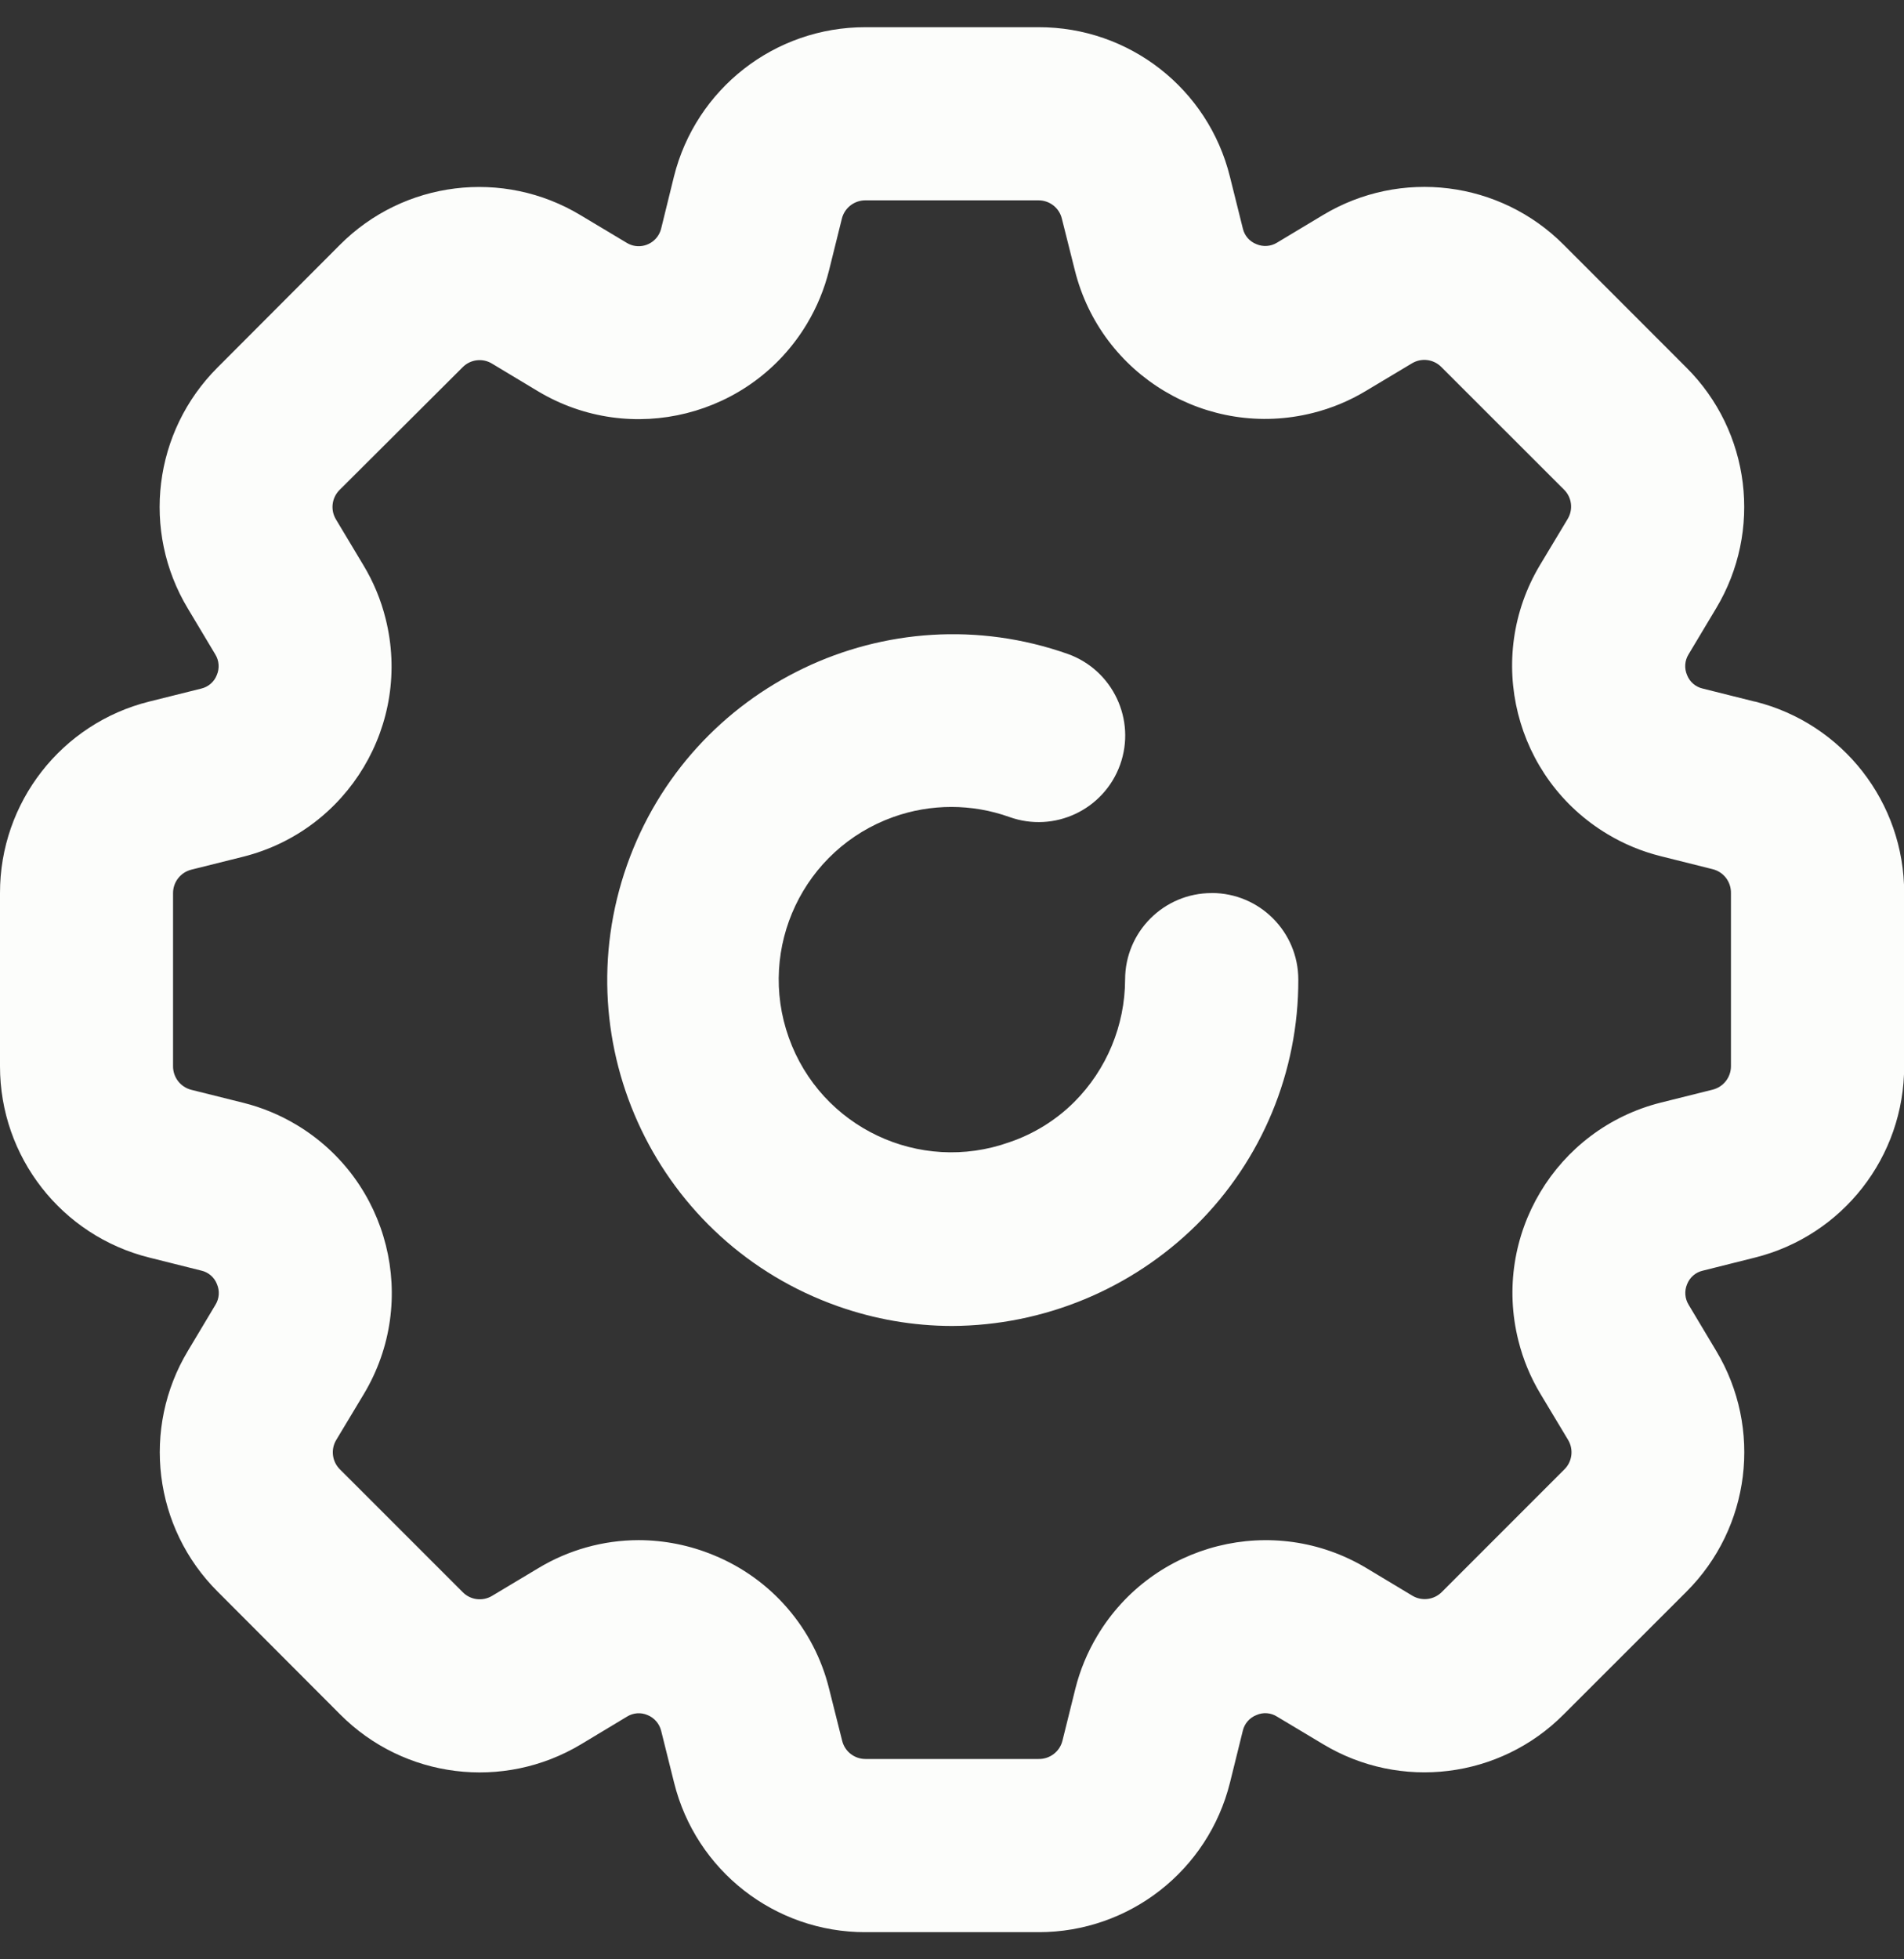
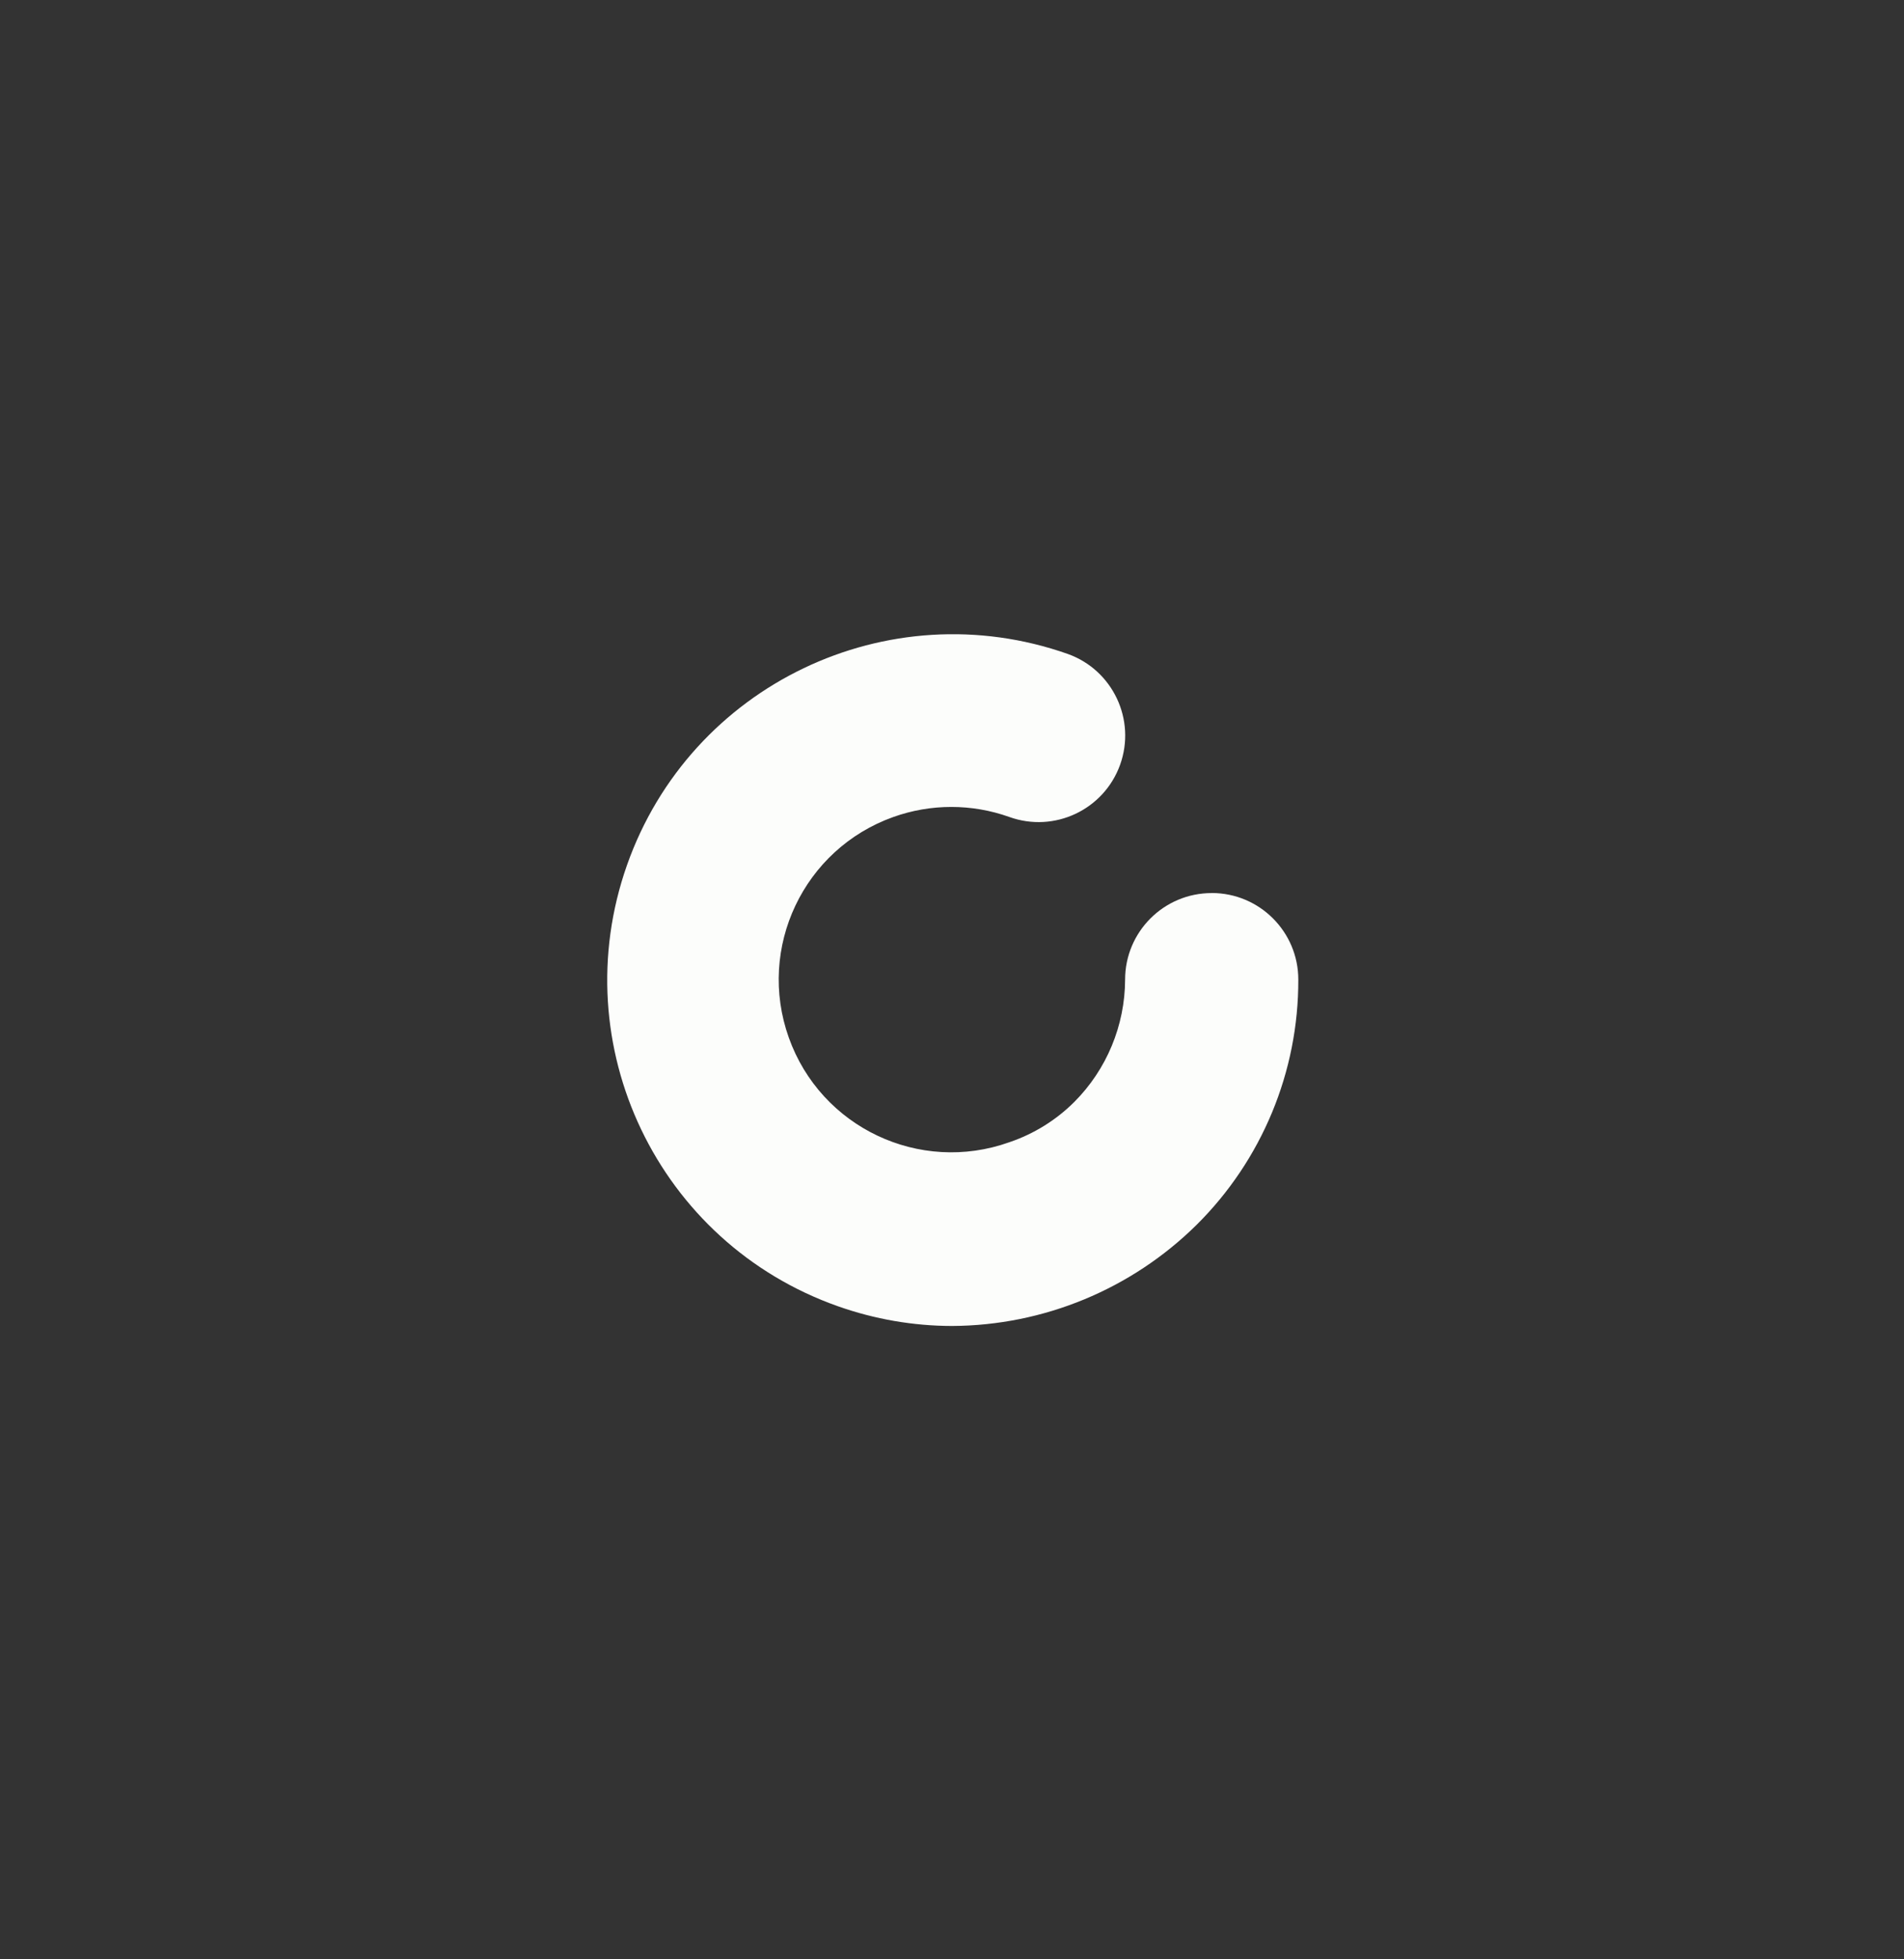
<svg xmlns="http://www.w3.org/2000/svg" width="35" height="36" viewBox="0 0 35 36" fill="none">
  <rect x="0" y="0" width="35" height="36" fill="#333333" stroke="none" />
  <g clip-path="url(#clip0_1377_12146)">
-     <path d="M22.273 16.409C21.394 16.409 20.682 17.121 20.682 18C20.679 18.842 20.343 19.651 19.748 20.247C19.412 20.582 19.003 20.835 18.554 20.987C16.903 21.576 15.088 20.716 14.5 19.065C13.911 17.415 14.771 15.6 16.422 15.011C17.111 14.765 17.865 14.765 18.554 15.011C19.381 15.308 20.292 14.879 20.59 14.052C20.887 13.225 20.457 12.313 19.63 12.016C16.32 10.849 12.691 12.587 11.525 15.897C10.359 19.208 12.096 22.836 15.407 24.002C16.079 24.239 16.788 24.362 17.501 24.363C19.185 24.355 20.798 23.688 21.996 22.505C23.197 21.314 23.871 19.691 23.866 17.999C23.866 17.12 23.153 16.408 22.275 16.408L22.273 16.409Z" fill="#FCFDFB" />
-     <path d="M32.253 12.89L31.298 12.651C31.168 12.621 31.06 12.528 31.012 12.403C30.959 12.28 30.968 12.139 31.039 12.024L31.544 11.181C32.403 9.755 32.178 7.926 30.998 6.752L28.747 4.5C27.573 3.32 25.746 3.094 24.32 3.951L23.474 4.459C23.36 4.529 23.219 4.539 23.096 4.486C22.971 4.438 22.878 4.332 22.847 4.201L22.609 3.247C22.21 1.631 20.757 0.496 19.091 0.5H15.909C14.243 0.497 12.79 1.631 12.388 3.247L12.153 4.202C12.096 4.429 11.865 4.568 11.637 4.511C11.595 4.5 11.554 4.482 11.516 4.459L10.674 3.955C9.249 3.095 7.42 3.32 6.246 4.501L3.999 6.752C2.82 7.928 2.594 9.755 3.453 11.181L3.957 12.023C4.028 12.137 4.039 12.28 3.985 12.404C3.937 12.529 3.829 12.621 3.699 12.652L2.744 12.89C1.13 13.292 -0.003 14.745 5.87734e-06 16.409V19.591C-0.001 21.256 1.132 22.706 2.747 23.107L3.702 23.346C3.832 23.376 3.94 23.469 3.988 23.594C4.041 23.717 4.032 23.858 3.961 23.973L3.456 24.817C2.597 26.242 2.822 28.071 4.002 29.245L6.253 31.5C7.427 32.68 9.254 32.906 10.681 32.049L11.525 31.541C11.639 31.47 11.78 31.459 11.903 31.512C12.027 31.562 12.12 31.669 12.153 31.799L12.391 32.753C12.792 34.37 14.245 35.505 15.911 35.501H19.093C20.757 35.502 22.208 34.369 22.61 32.753L22.846 31.799C22.877 31.668 22.97 31.561 23.096 31.512C23.22 31.457 23.362 31.468 23.476 31.541L24.318 32.045C25.743 32.905 27.572 32.68 28.745 31.499L31 29.246C32.179 28.071 32.404 26.243 31.546 24.817L31.042 23.975C30.971 23.861 30.96 23.719 31.013 23.595C31.062 23.47 31.169 23.377 31.3 23.347L32.254 23.108C33.871 22.707 35.005 21.256 35.003 19.59V16.408C35.006 14.743 33.872 13.29 32.256 12.889L32.253 12.89ZM31.819 19.591C31.819 19.795 31.68 19.971 31.483 20.021L30.529 20.259C28.598 20.745 27.426 22.704 27.912 24.634C27.998 24.979 28.135 25.309 28.319 25.614L28.825 26.456C28.93 26.631 28.902 26.855 28.757 26.998L26.502 29.253C26.358 29.396 26.135 29.423 25.961 29.318L25.119 28.812C23.41 27.788 21.195 28.344 20.172 30.053C19.99 30.357 19.853 30.686 19.767 31.03L19.53 31.985C19.48 32.184 19.298 32.323 19.091 32.319H15.909C15.706 32.319 15.529 32.181 15.481 31.985L15.241 31.03C14.968 29.92 14.18 29.008 13.121 28.575C12.683 28.393 12.213 28.299 11.739 28.298C11.088 28.299 10.449 28.478 9.892 28.815L9.047 29.321C8.873 29.427 8.648 29.399 8.506 29.254L6.249 26.998C6.104 26.855 6.076 26.631 6.181 26.457L6.689 25.612C7.712 23.904 7.158 21.69 5.45 20.667C5.146 20.485 4.816 20.348 4.471 20.262L3.517 20.024C3.319 19.974 3.18 19.795 3.181 19.591V16.409C3.181 16.205 3.32 16.029 3.517 15.979L4.471 15.741C6.402 15.255 7.574 13.296 7.088 11.366C7.002 11.021 6.865 10.691 6.681 10.386L6.176 9.544C6.07 9.369 6.098 9.145 6.243 9.001L8.505 6.747C8.648 6.602 8.873 6.575 9.046 6.682L9.888 7.188C11.596 8.212 13.812 7.656 14.835 5.947C15.017 5.643 15.153 5.314 15.239 4.97L15.476 4.015C15.526 3.818 15.705 3.68 15.909 3.681H19.091C19.294 3.681 19.471 3.819 19.519 4.015L19.759 4.97C20.243 6.9 22.201 8.072 24.131 7.588C24.477 7.502 24.806 7.365 25.111 7.181L25.955 6.676C26.129 6.571 26.352 6.599 26.495 6.743L28.75 8.996C28.895 9.139 28.922 9.362 28.817 9.536L28.309 10.381C27.286 12.089 27.841 14.303 29.549 15.326C29.853 15.509 30.183 15.645 30.527 15.731L31.482 15.97C31.683 16.019 31.823 16.202 31.819 16.409V19.591Z" fill="#FCFDFB" />
+     <path d="M22.273 16.409C21.394 16.409 20.682 17.121 20.682 18C20.679 18.842 20.343 19.651 19.748 20.247C19.412 20.582 19.003 20.835 18.554 20.987C16.903 21.576 15.088 20.716 14.5 19.065C13.911 17.415 14.771 15.6 16.422 15.011C17.111 14.765 17.865 14.765 18.554 15.011C19.381 15.308 20.292 14.879 20.59 14.052C20.887 13.225 20.457 12.313 19.63 12.016C16.32 10.849 12.691 12.587 11.525 15.897C10.359 19.208 12.096 22.836 15.407 24.002C16.079 24.239 16.788 24.362 17.501 24.363C19.185 24.355 20.798 23.688 21.996 22.505C23.197 21.314 23.871 19.691 23.866 17.999C23.866 17.12 23.153 16.408 22.275 16.408L22.273 16.409" fill="#FCFDFB" />
  </g>
  <defs>
    <clipPath id="clip0_1377_12146">
      <rect width="35" height="35" fill="white" transform="translate(0 0.5)" />
    </clipPath>
  </defs>
</svg>